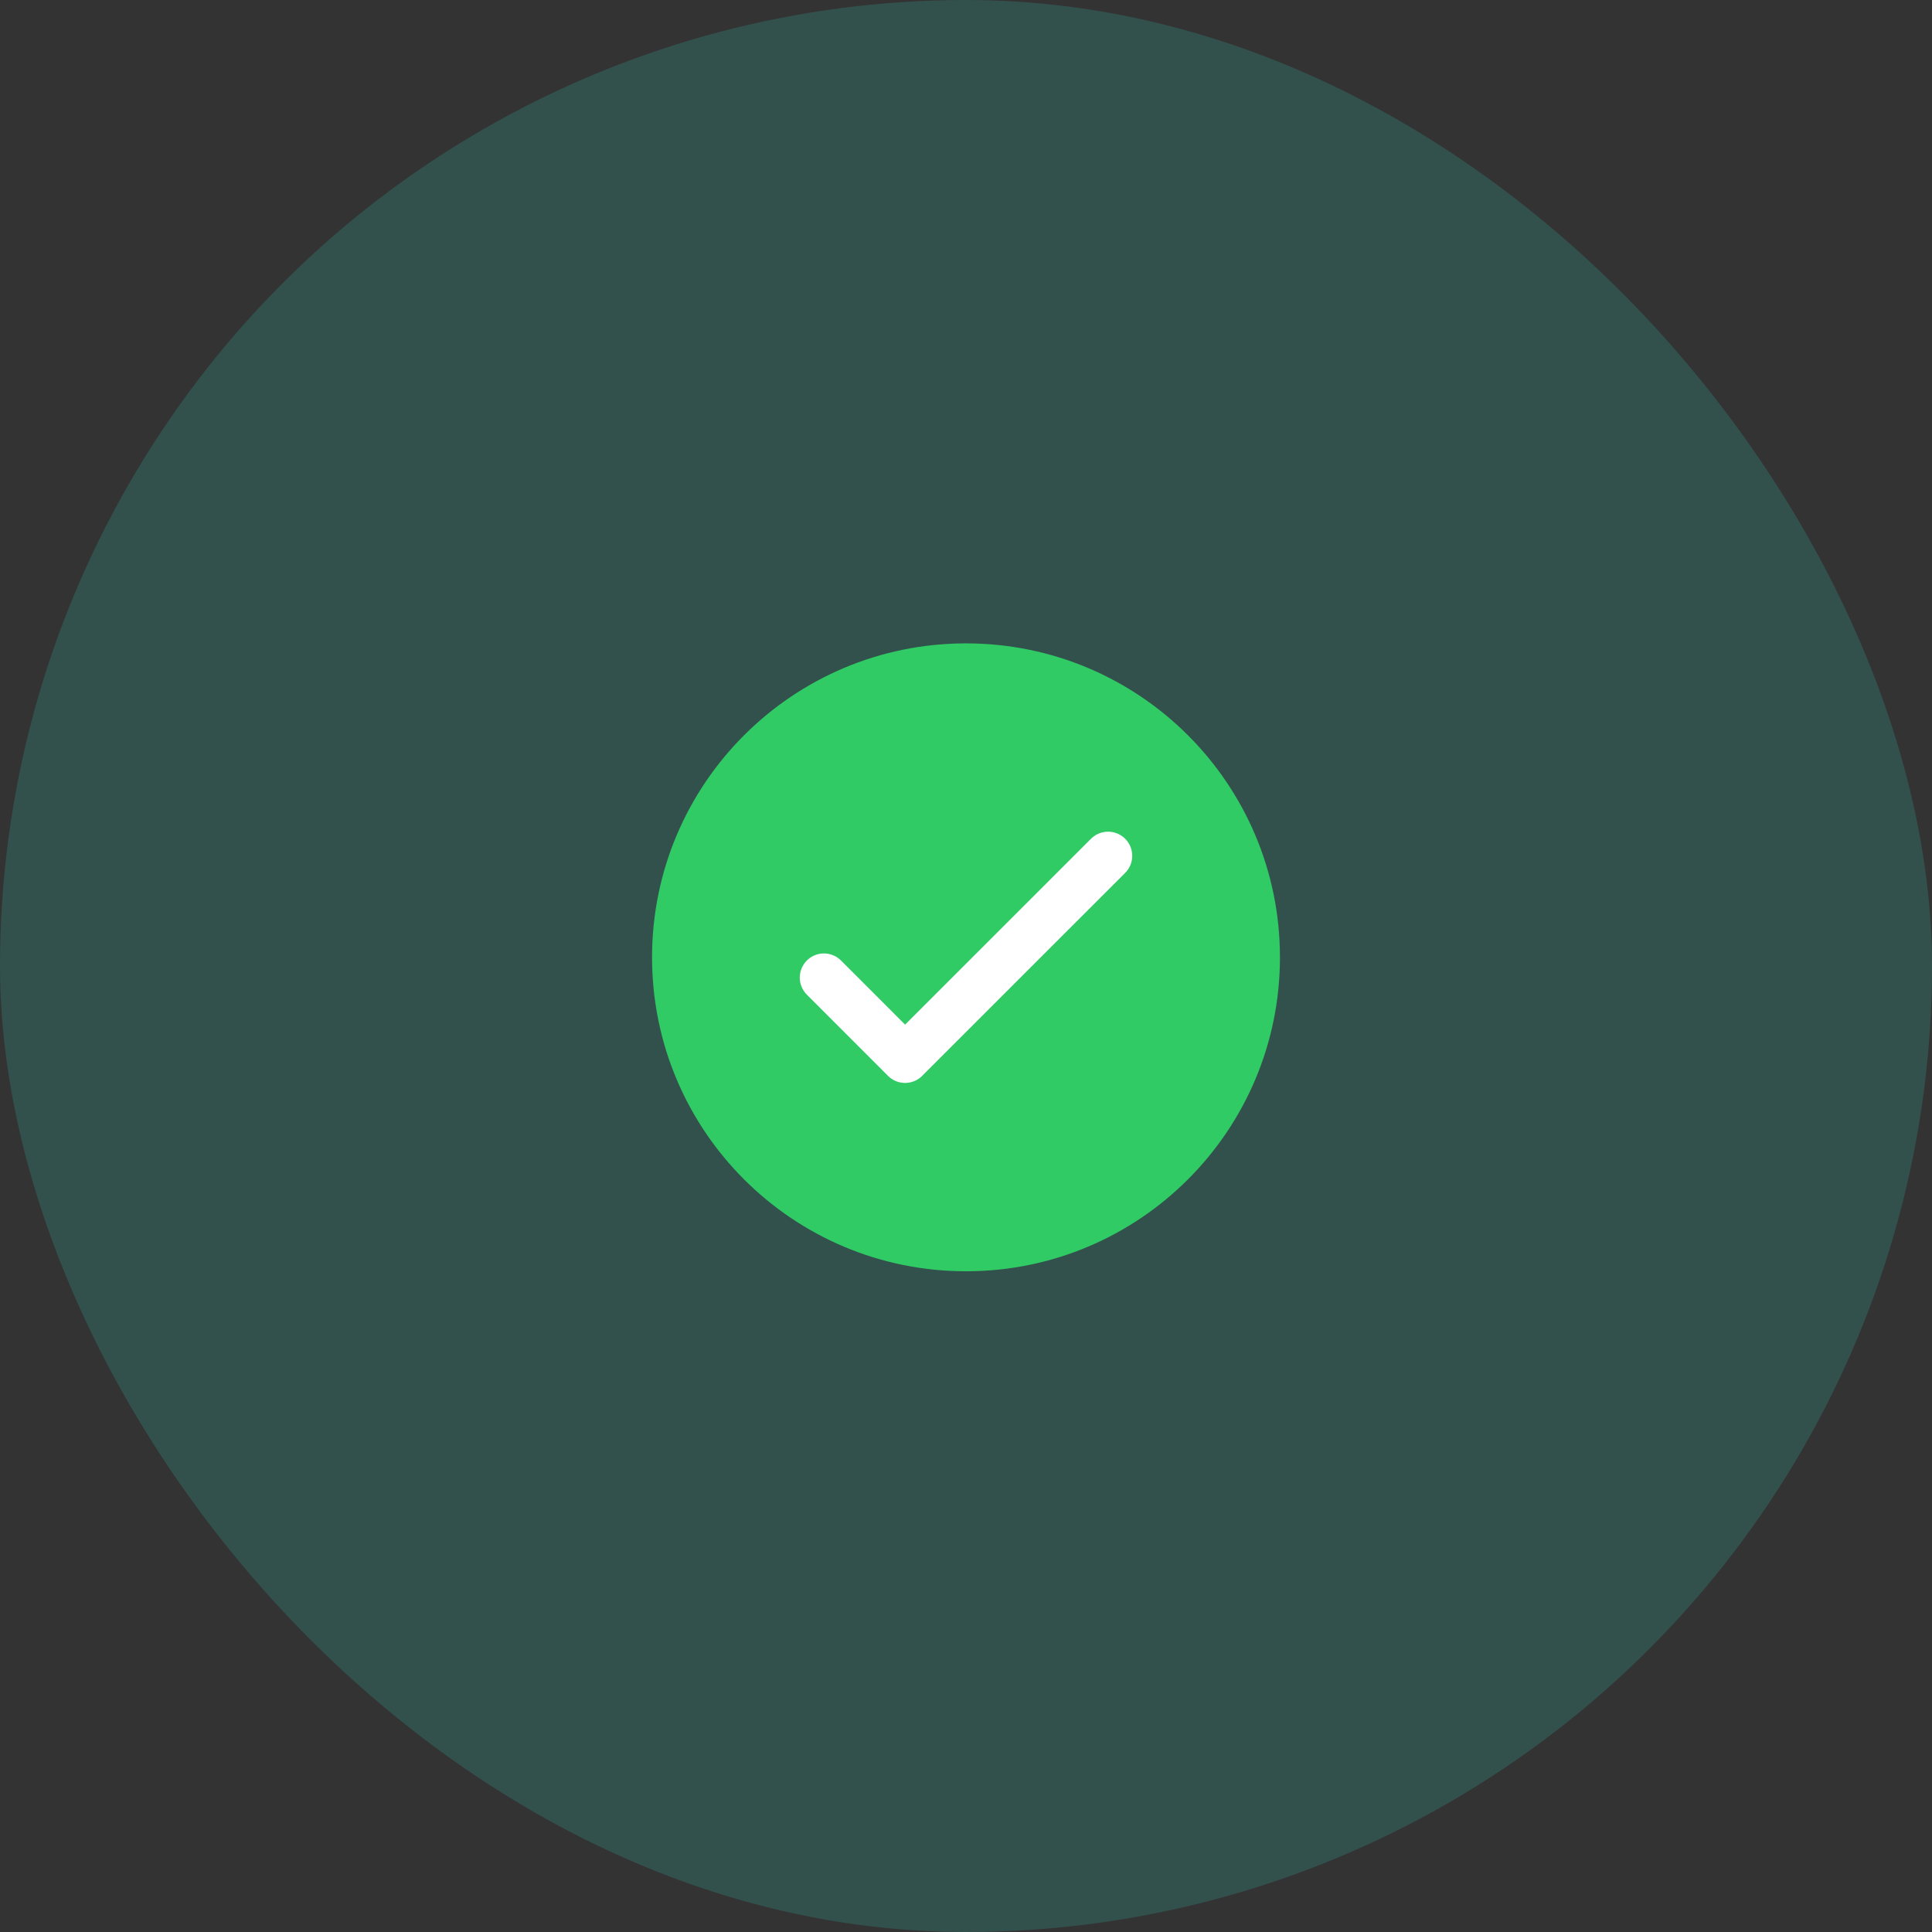
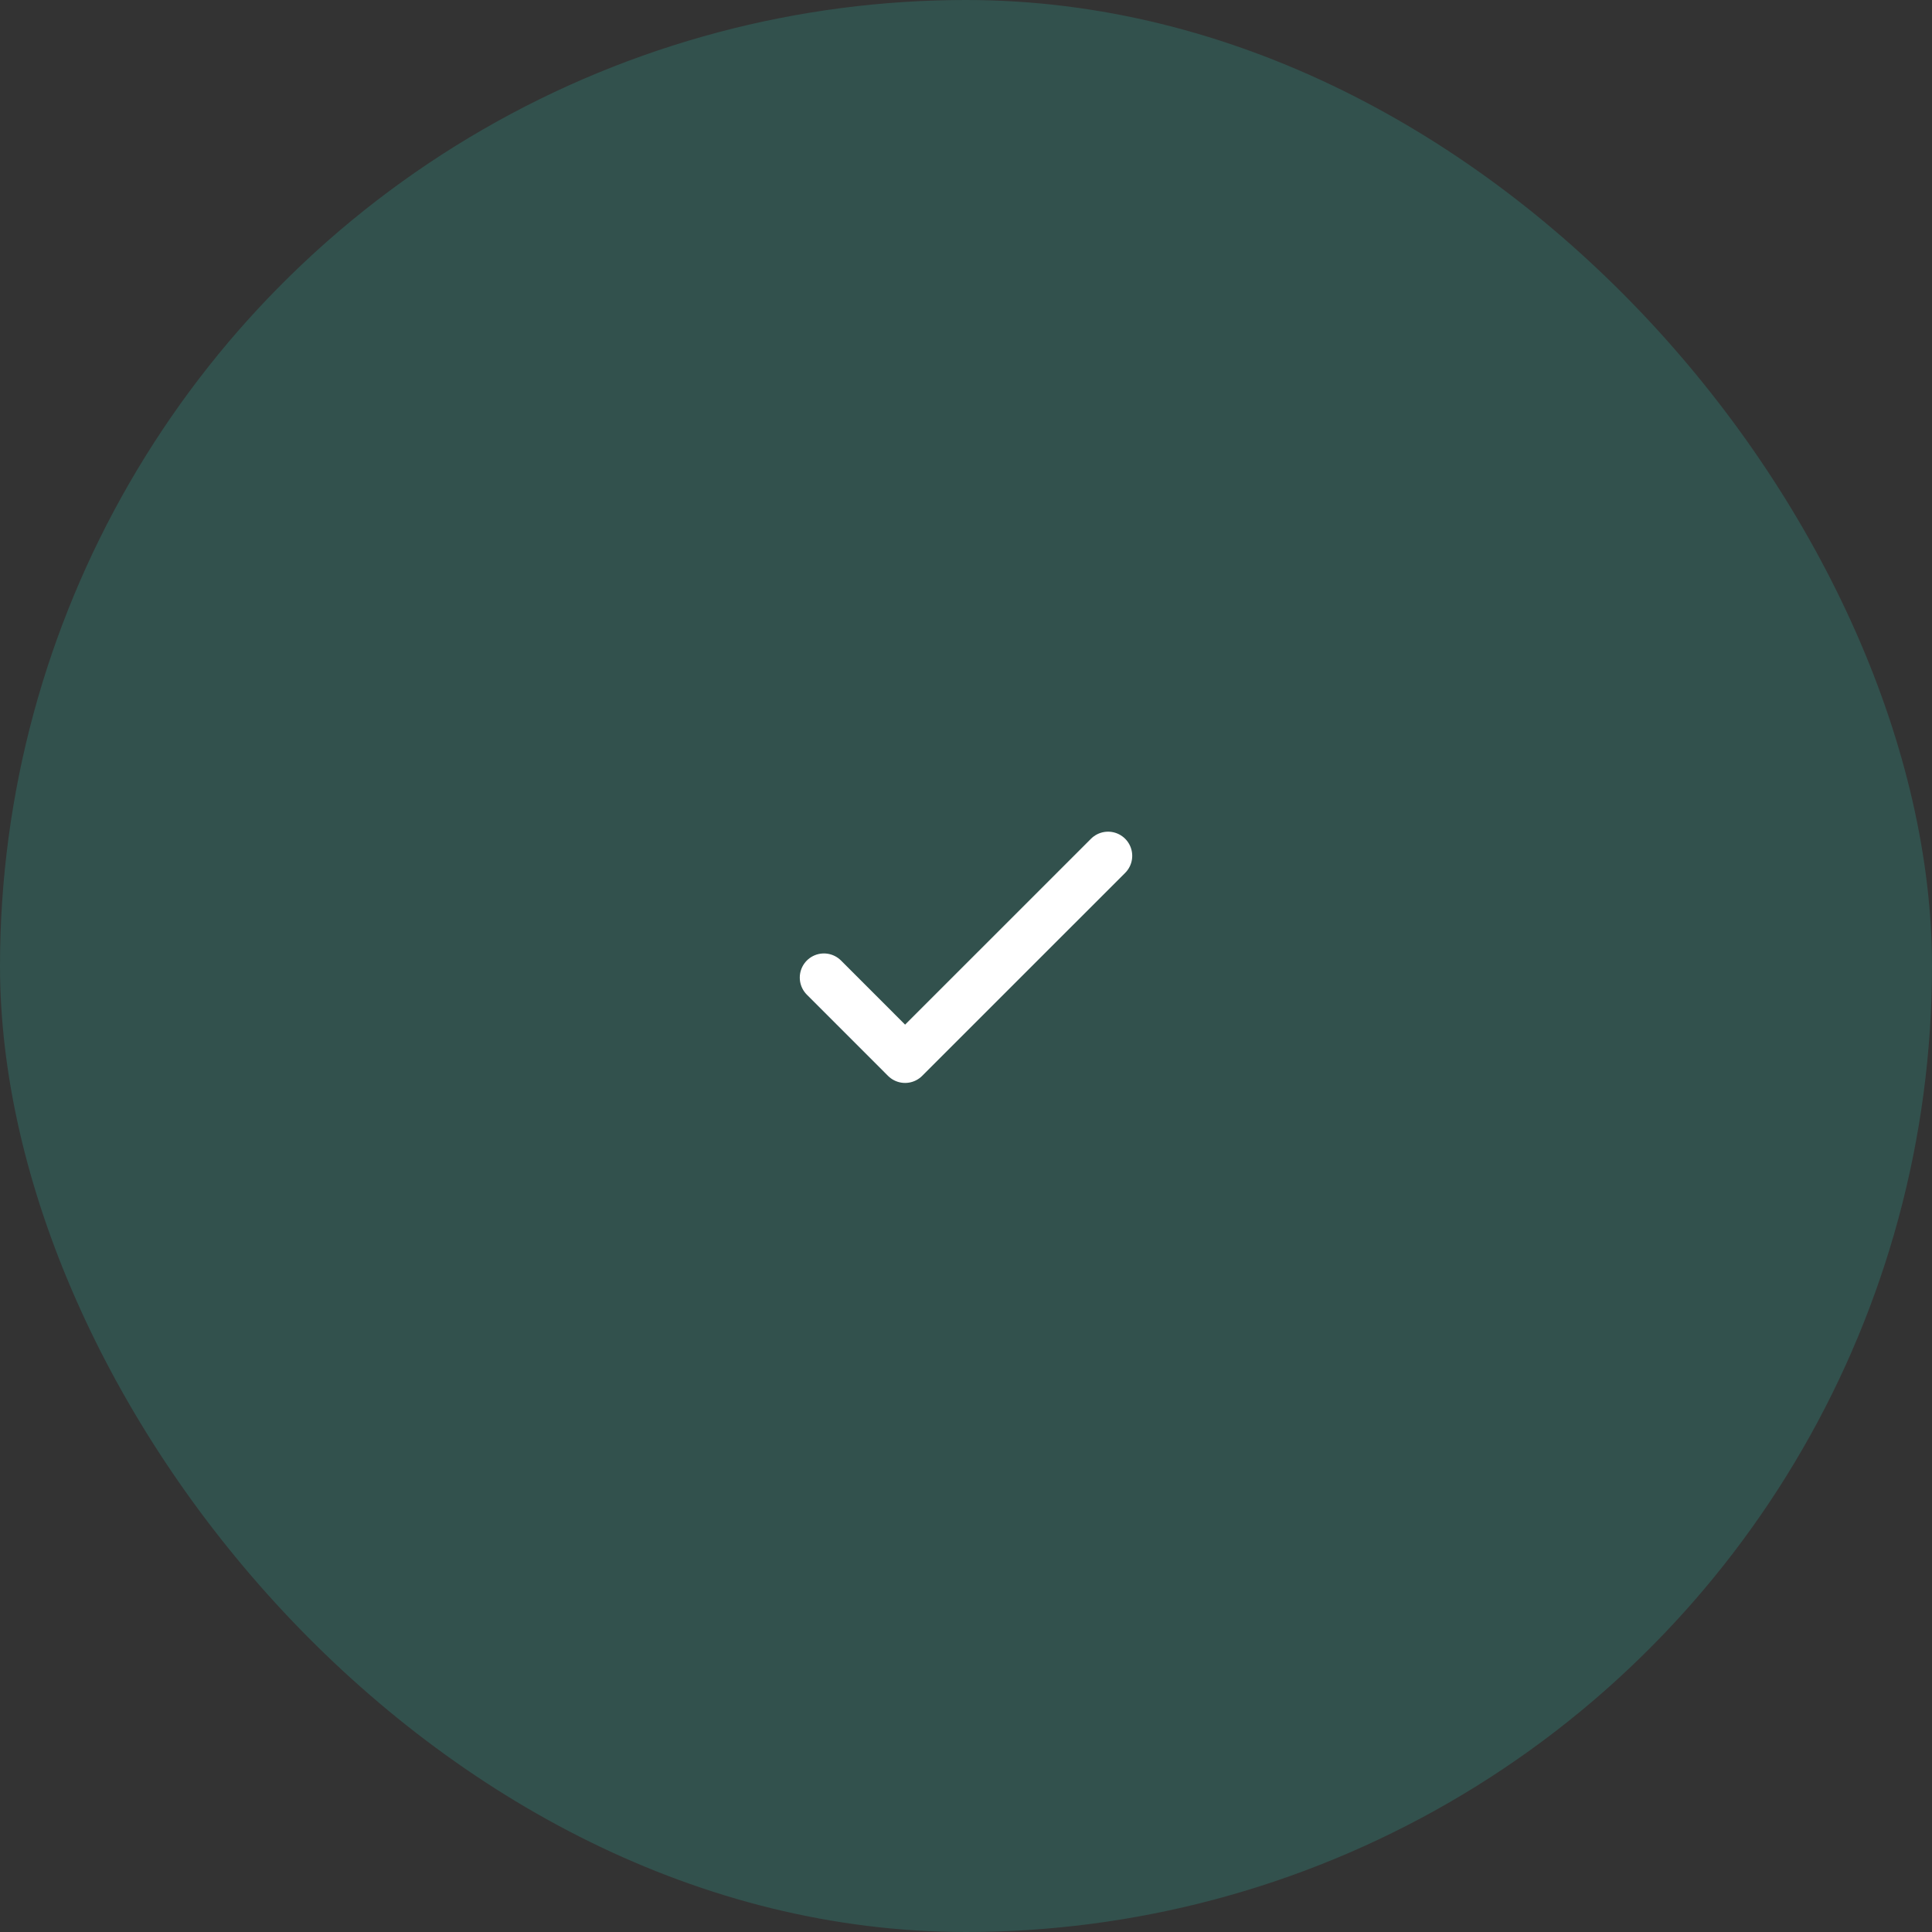
<svg xmlns="http://www.w3.org/2000/svg" width="80" height="80" viewBox="0 0 80 80" fill="none">
  <rect x="0" y="0" width="80" height="80" fill="#333333" stroke="none" />
  <g clip-path="url(#clip0_211_21474)">
    <circle opacity="0.2" cx="40" cy="40" r="40" fill="#30CBB8" />
    <g clip-path="url(#clip1_211_21474)">
-       <path d="M40 52.641C47.18 52.641 53 46.821 53 39.641C53 32.461 47.18 26.641 40 26.641C32.82 26.641 27 32.461 27 39.641C27 46.821 32.82 52.641 40 52.641Z" fill="#30CB65" />
      <path d="M34.117 40.48L37.478 43.842L45.883 35.438" stroke="white" stroke-width="2" stroke-linecap="round" stroke-linejoin="round" />
    </g>
  </g>
  <defs>
    <clipPath id="clip0_211_21474">
      <rect width="80" height="80" rx="40" fill="white" />
    </clipPath>
    <clipPath id="clip1_211_21474">
      <rect width="26" height="26" fill="white" transform="translate(27 26.641)" />
    </clipPath>
  </defs>
</svg>